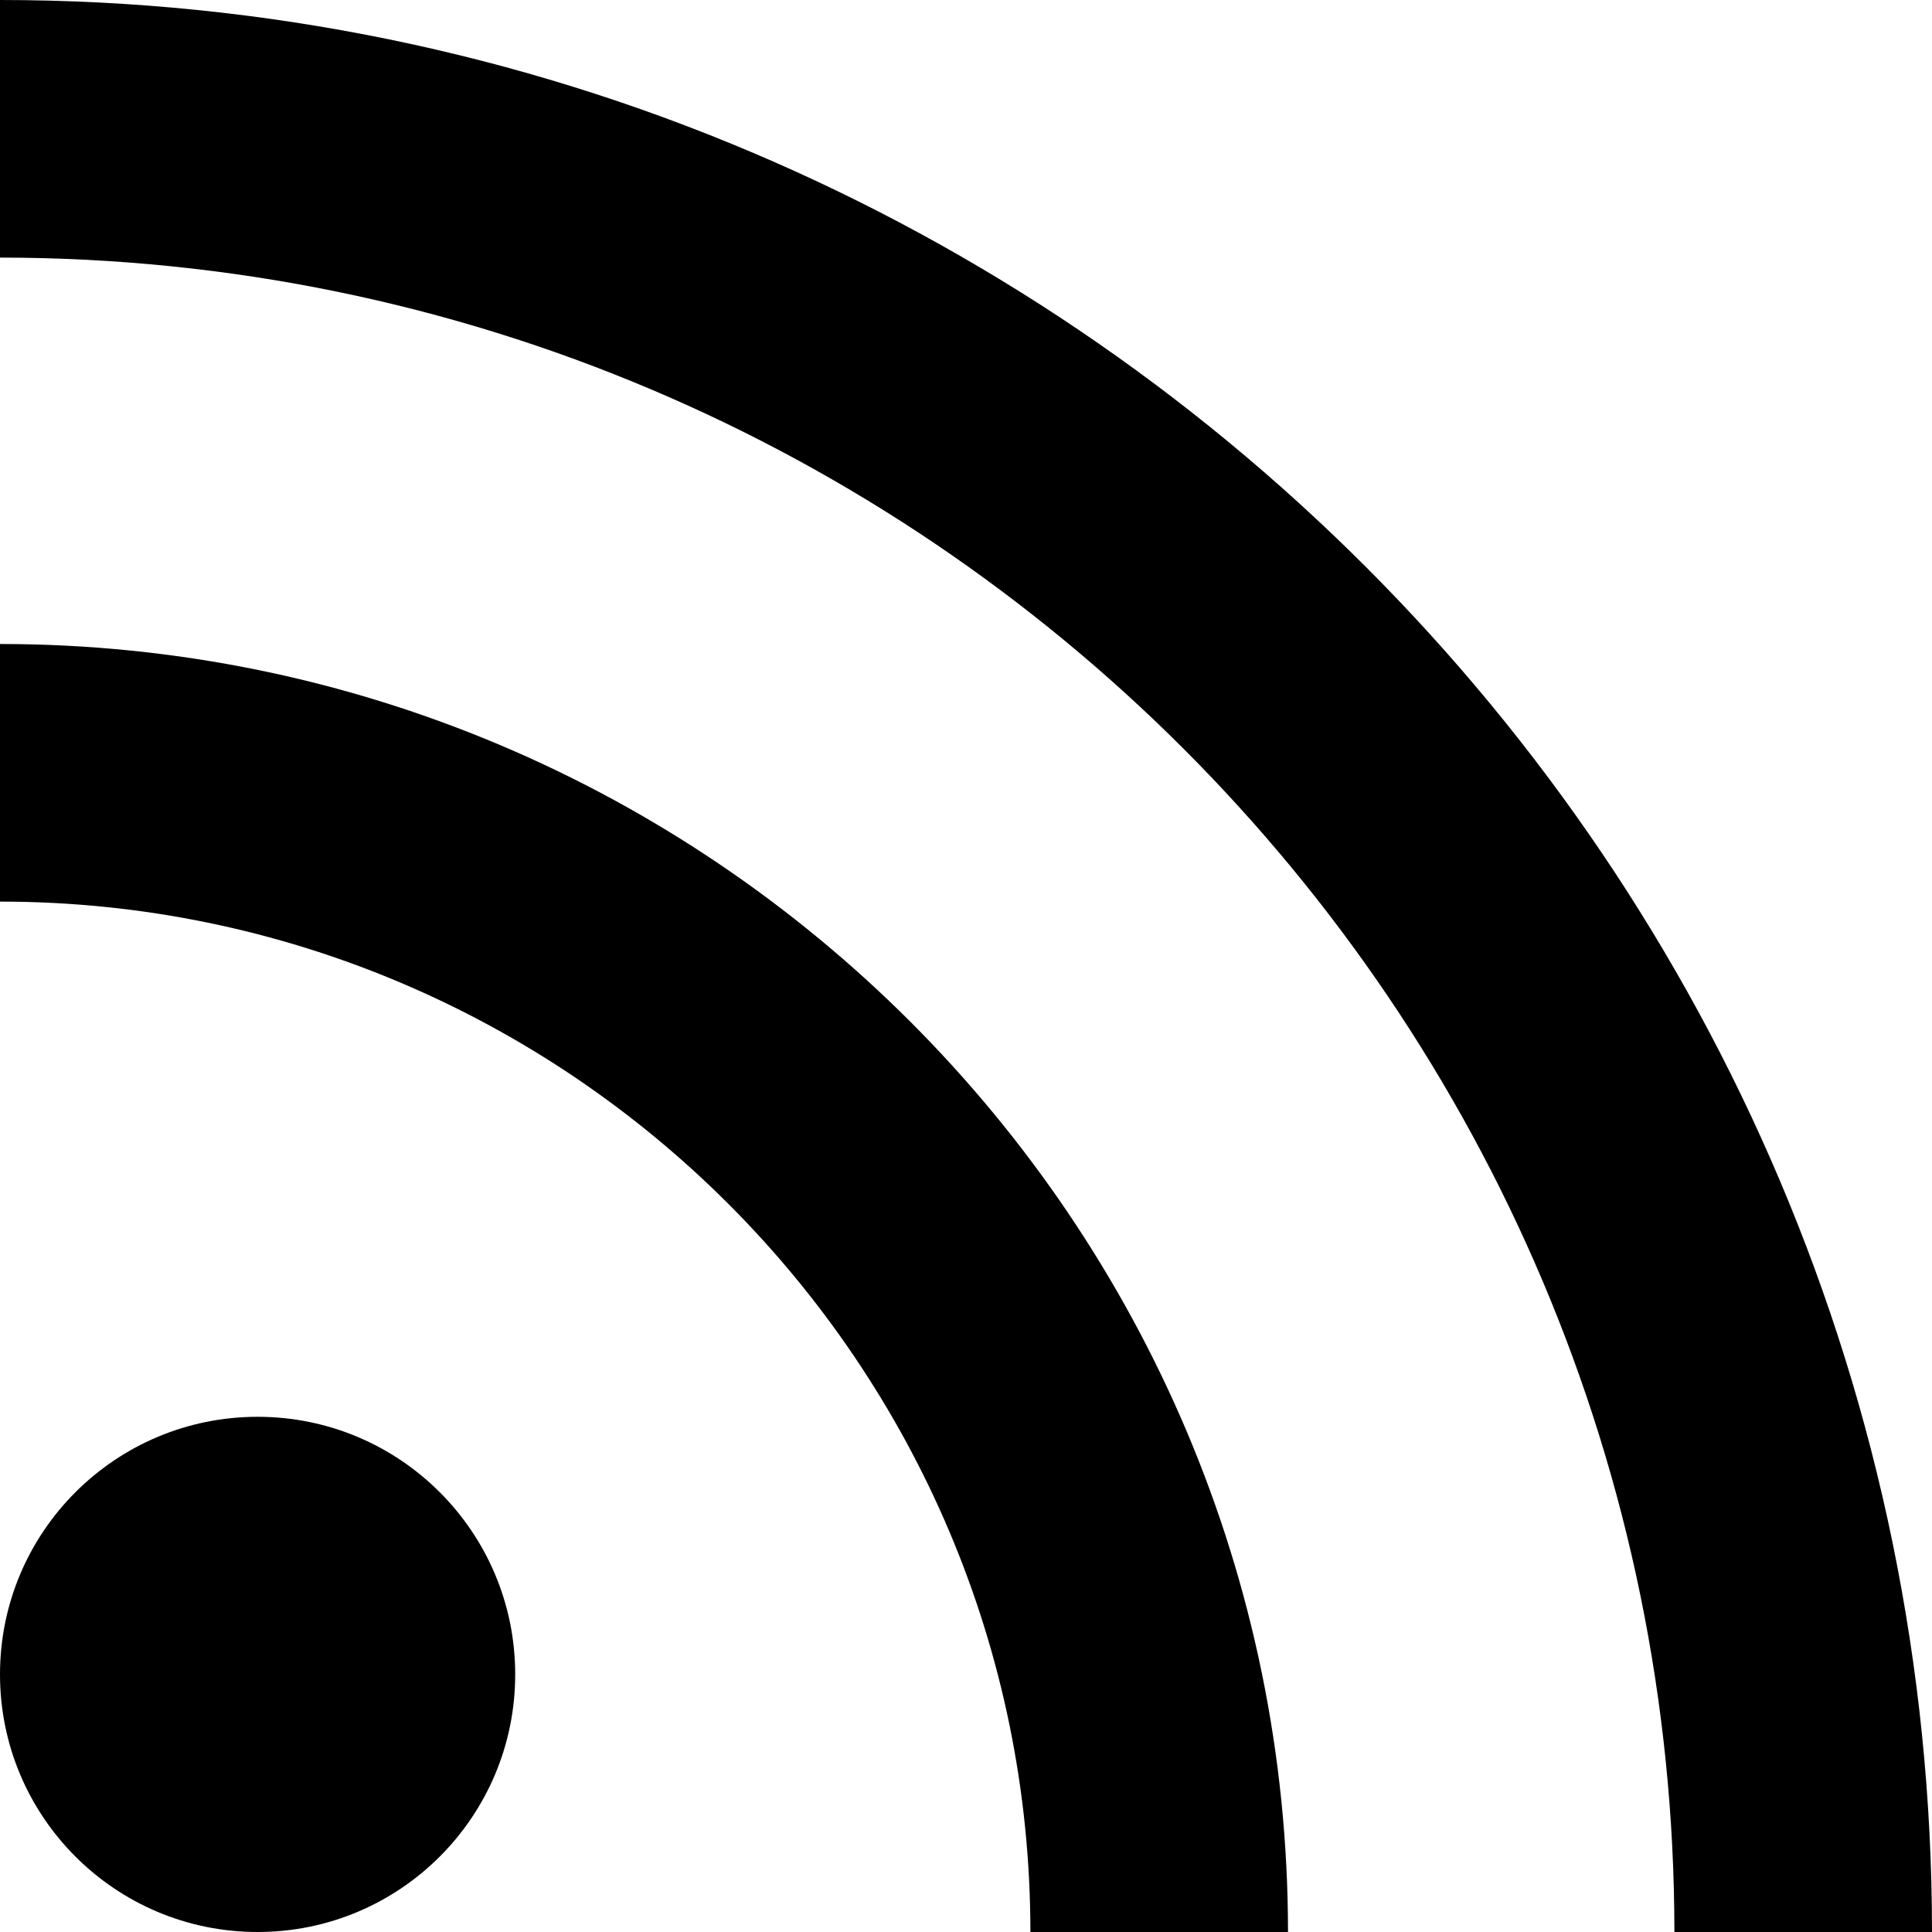
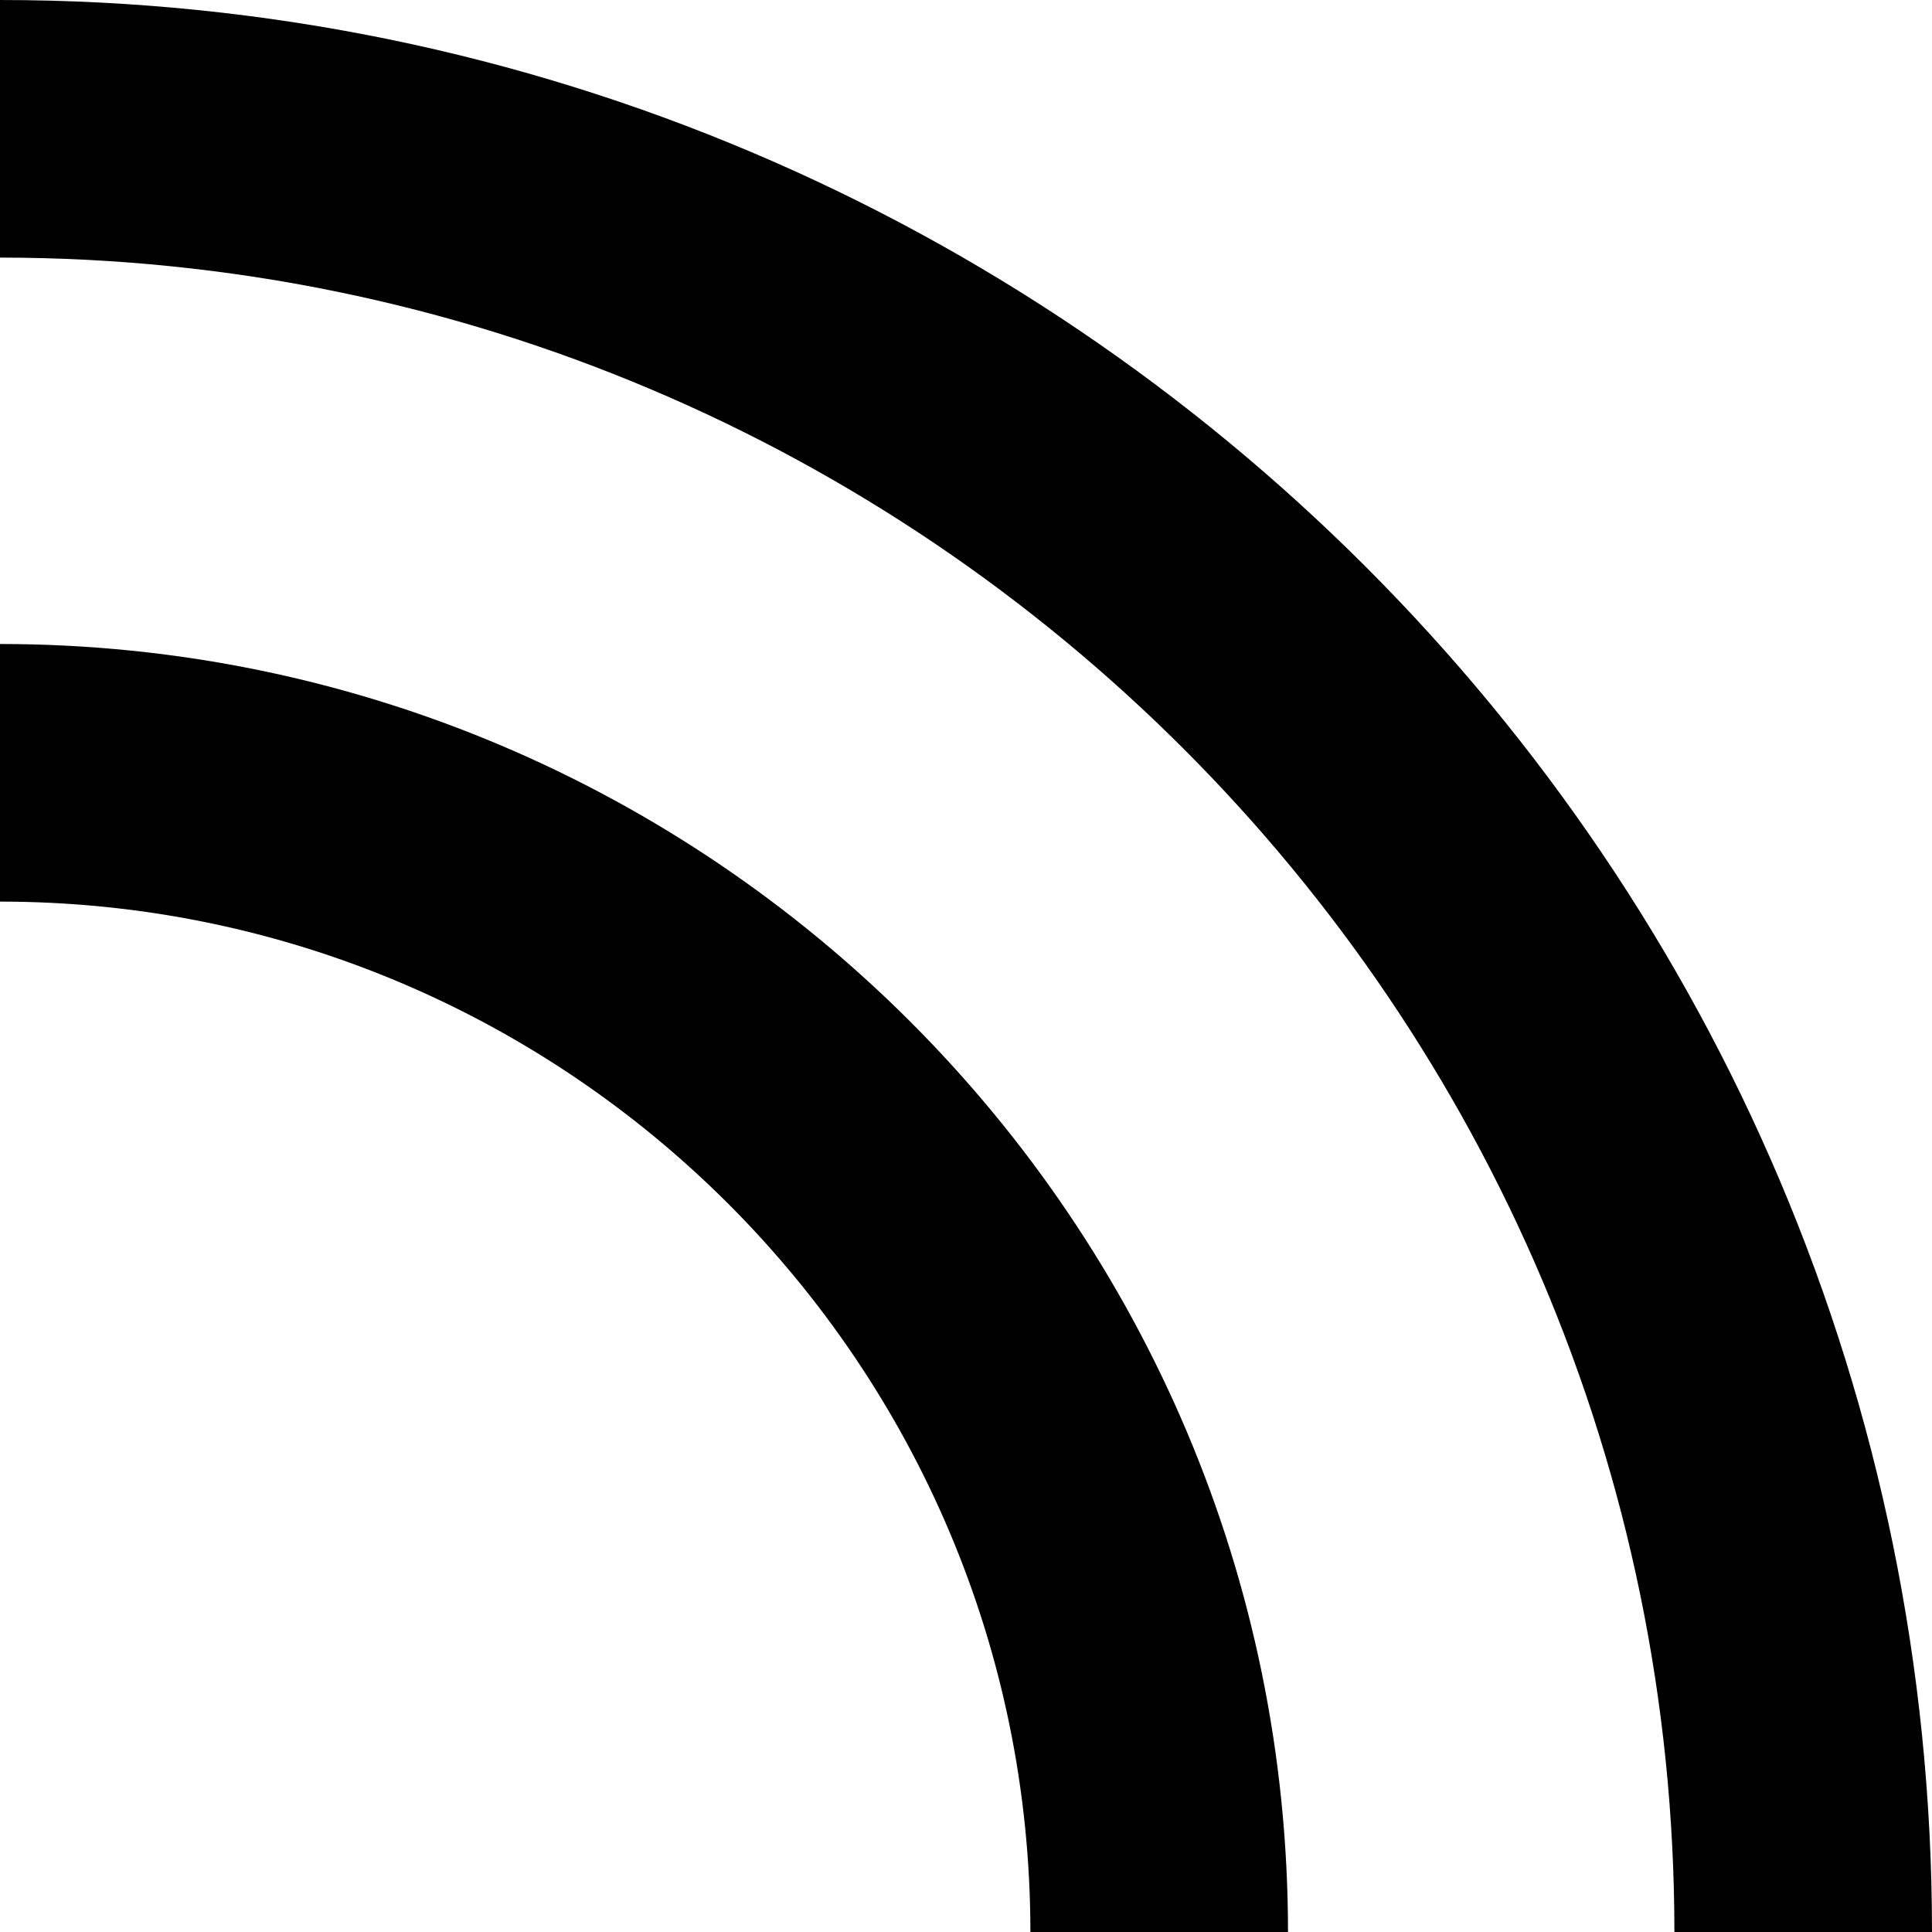
<svg xmlns="http://www.w3.org/2000/svg" viewBox="0 0 15 15" fill="none">
  <path d="M15 15.001C15 6.729 8.271 0 0 0V2C7.168 2 13 7.832 13 15.001H15V15.001Z" fill="currentColor" />
  <path d="M8 15.001H10C10 9.486 5.514 5 0 5V7C4.411 7 8 10.589 8 15.001V15.001Z" fill="currentColor" />
-   <path d="M2 15C3.105 15 4 14.105 4 13C4 11.895 3.105 11 2 11C0.895 11 0 11.895 0 13C0 14.105 0.895 15 2 15Z" fill="currentColor" />
</svg>